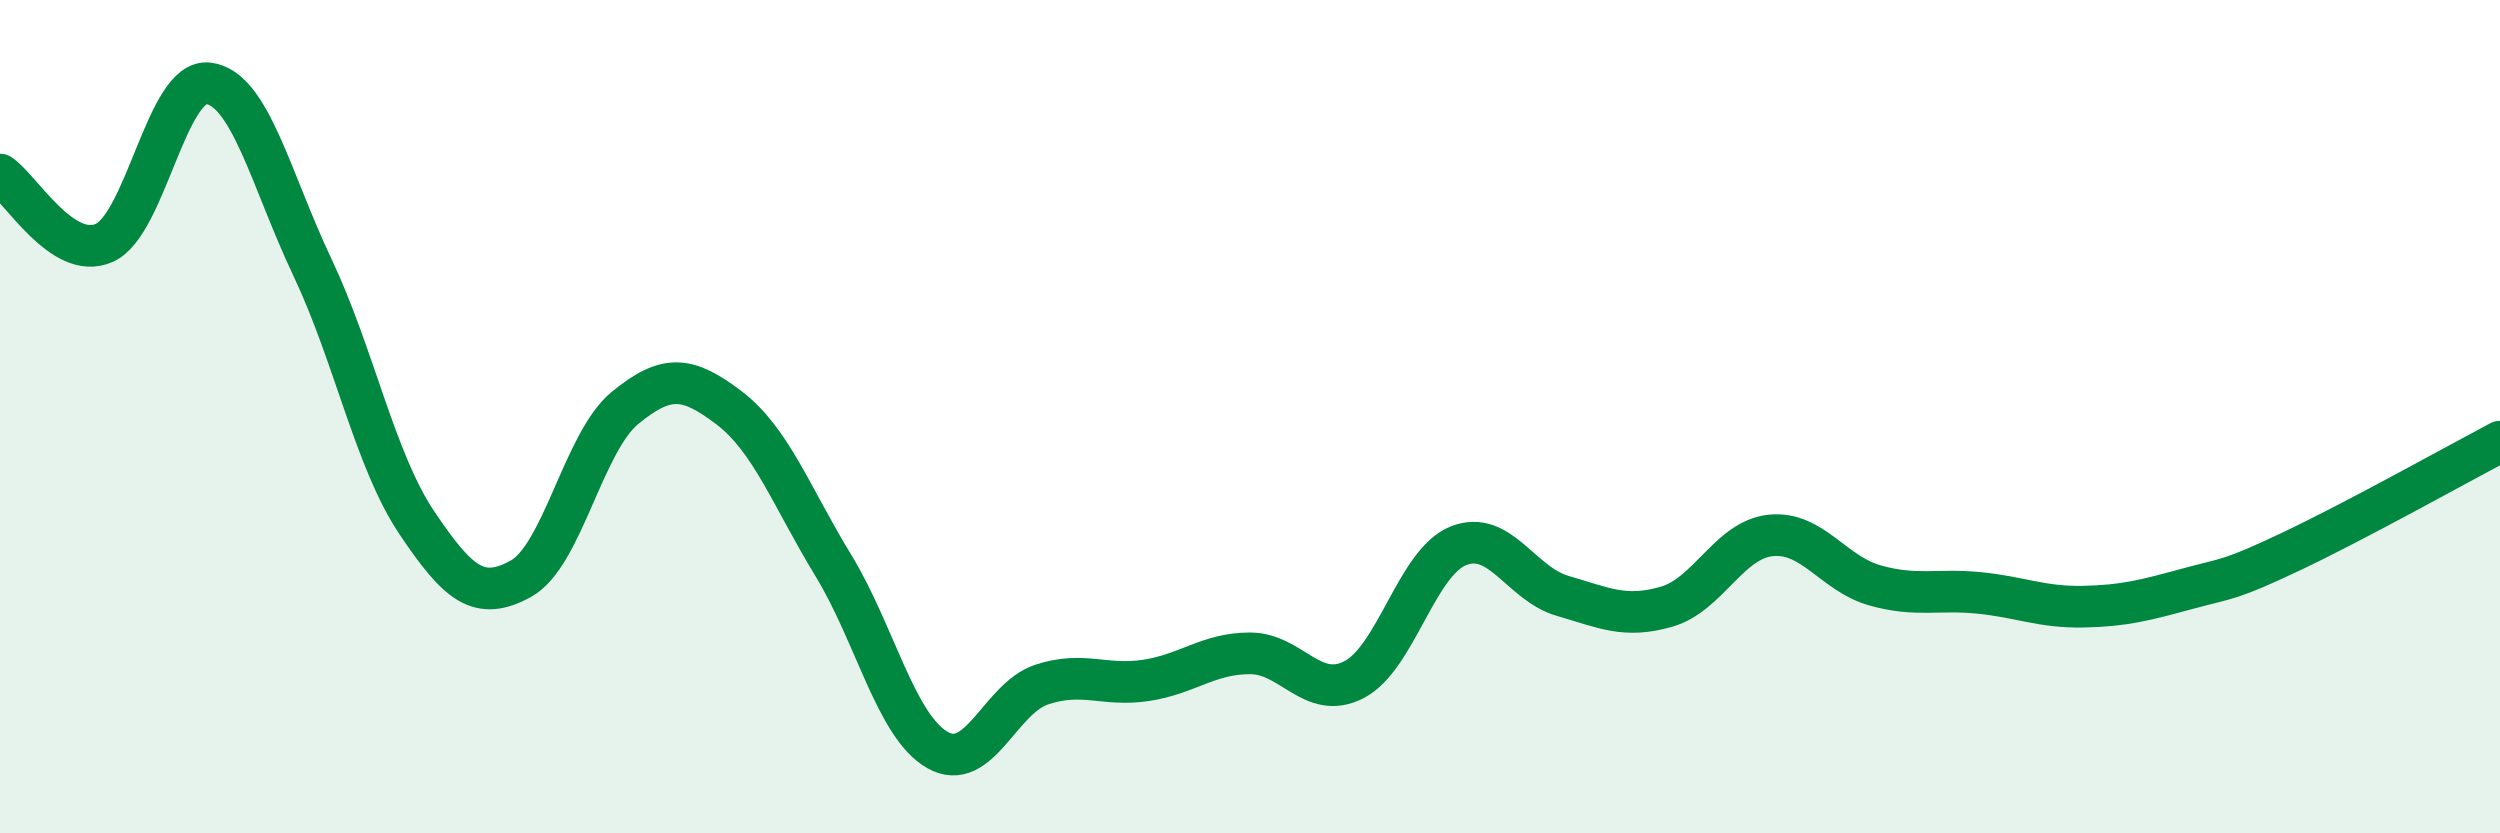
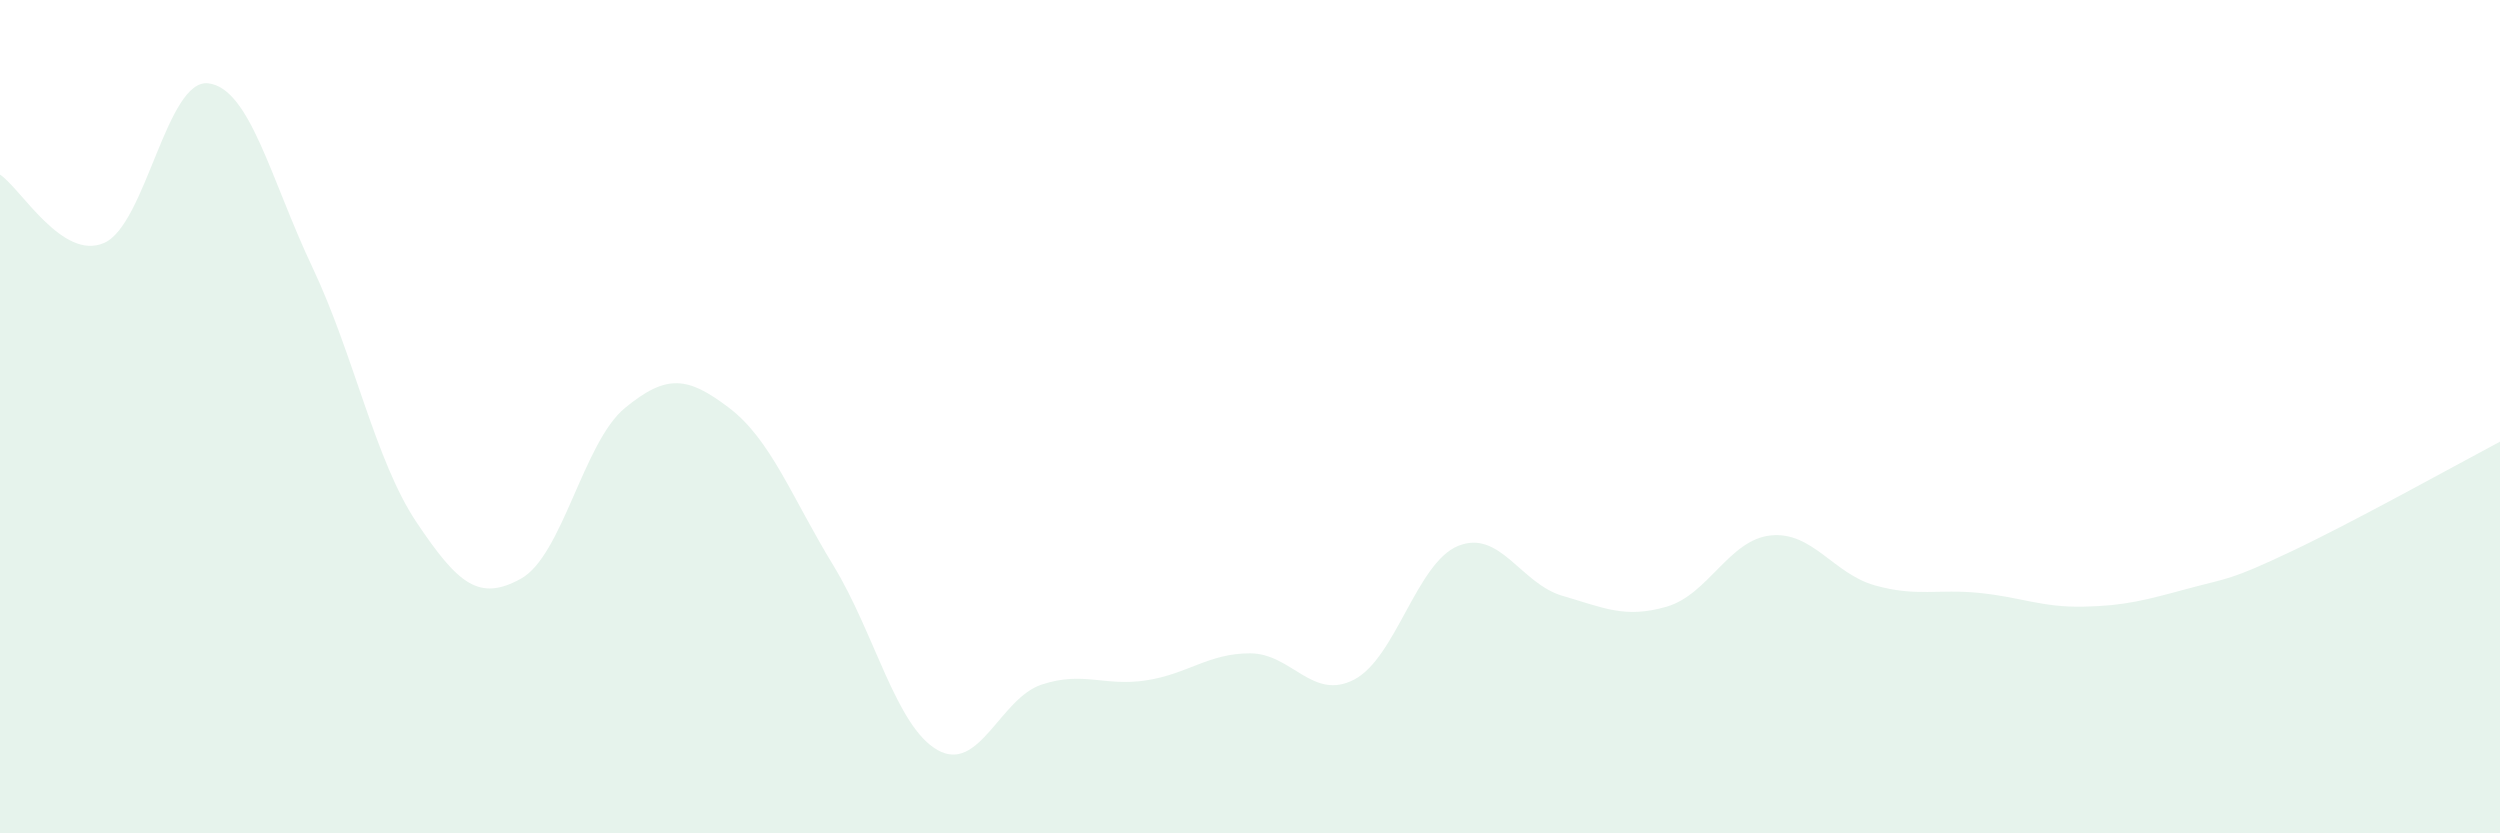
<svg xmlns="http://www.w3.org/2000/svg" width="60" height="20" viewBox="0 0 60 20">
  <path d="M 0,4.19 C 0.5,4.52 1.5,6.27 2.5,5.83 C 3.5,5.39 4,1.88 5,2 C 6,2.12 6.5,4.31 7.5,6.42 C 8.5,8.53 9,11.05 10,12.54 C 11,14.03 11.5,14.44 12.5,13.89 C 13.5,13.34 14,10.61 15,9.79 C 16,8.97 16.5,9.03 17.5,9.79 C 18.5,10.55 19,11.93 20,13.57 C 21,15.21 21.5,17.43 22.5,18 C 23.5,18.57 24,16.76 25,16.43 C 26,16.1 26.5,16.48 27.5,16.33 C 28.5,16.18 29,15.68 30,15.68 C 31,15.68 31.5,16.83 32.5,16.31 C 33.5,15.79 34,13.5 35,13.1 C 36,12.7 36.5,14.01 37.5,14.3 C 38.5,14.59 39,14.85 40,14.56 C 41,14.27 41.5,12.95 42.5,12.85 C 43.5,12.75 44,13.77 45,14.05 C 46,14.33 46.5,14.13 47.5,14.23 C 48.5,14.33 49,14.58 50,14.56 C 51,14.54 51.5,14.4 52.5,14.13 C 53.5,13.86 53.5,13.94 55,13.23 C 56.5,12.52 59,11.13 60,10.6L60 20L0 20Z" fill="#008740" opacity="0.1" stroke-linecap="round" stroke-linejoin="round" />
-   <path d="M 0,4.19 C 0.5,4.52 1.5,6.27 2.5,5.83 C 3.5,5.39 4,1.88 5,2 C 6,2.12 6.5,4.31 7.5,6.42 C 8.5,8.53 9,11.05 10,12.54 C 11,14.03 11.5,14.44 12.5,13.89 C 13.5,13.34 14,10.61 15,9.79 C 16,8.97 16.5,9.03 17.5,9.79 C 18.5,10.55 19,11.93 20,13.57 C 21,15.21 21.5,17.43 22.5,18 C 23.5,18.57 24,16.76 25,16.43 C 26,16.1 26.5,16.48 27.5,16.33 C 28.5,16.18 29,15.68 30,15.68 C 31,15.68 31.5,16.83 32.5,16.31 C 33.5,15.79 34,13.5 35,13.1 C 36,12.7 36.5,14.01 37.5,14.3 C 38.5,14.59 39,14.85 40,14.56 C 41,14.27 41.5,12.95 42.5,12.85 C 43.5,12.75 44,13.77 45,14.05 C 46,14.33 46.5,14.13 47.5,14.23 C 48.5,14.33 49,14.58 50,14.56 C 51,14.54 51.5,14.4 52.5,14.13 C 53.5,13.86 53.5,13.94 55,13.23 C 56.5,12.52 59,11.13 60,10.6" stroke="#008740" stroke-width="1" fill="none" stroke-linecap="round" stroke-linejoin="round" />
</svg>